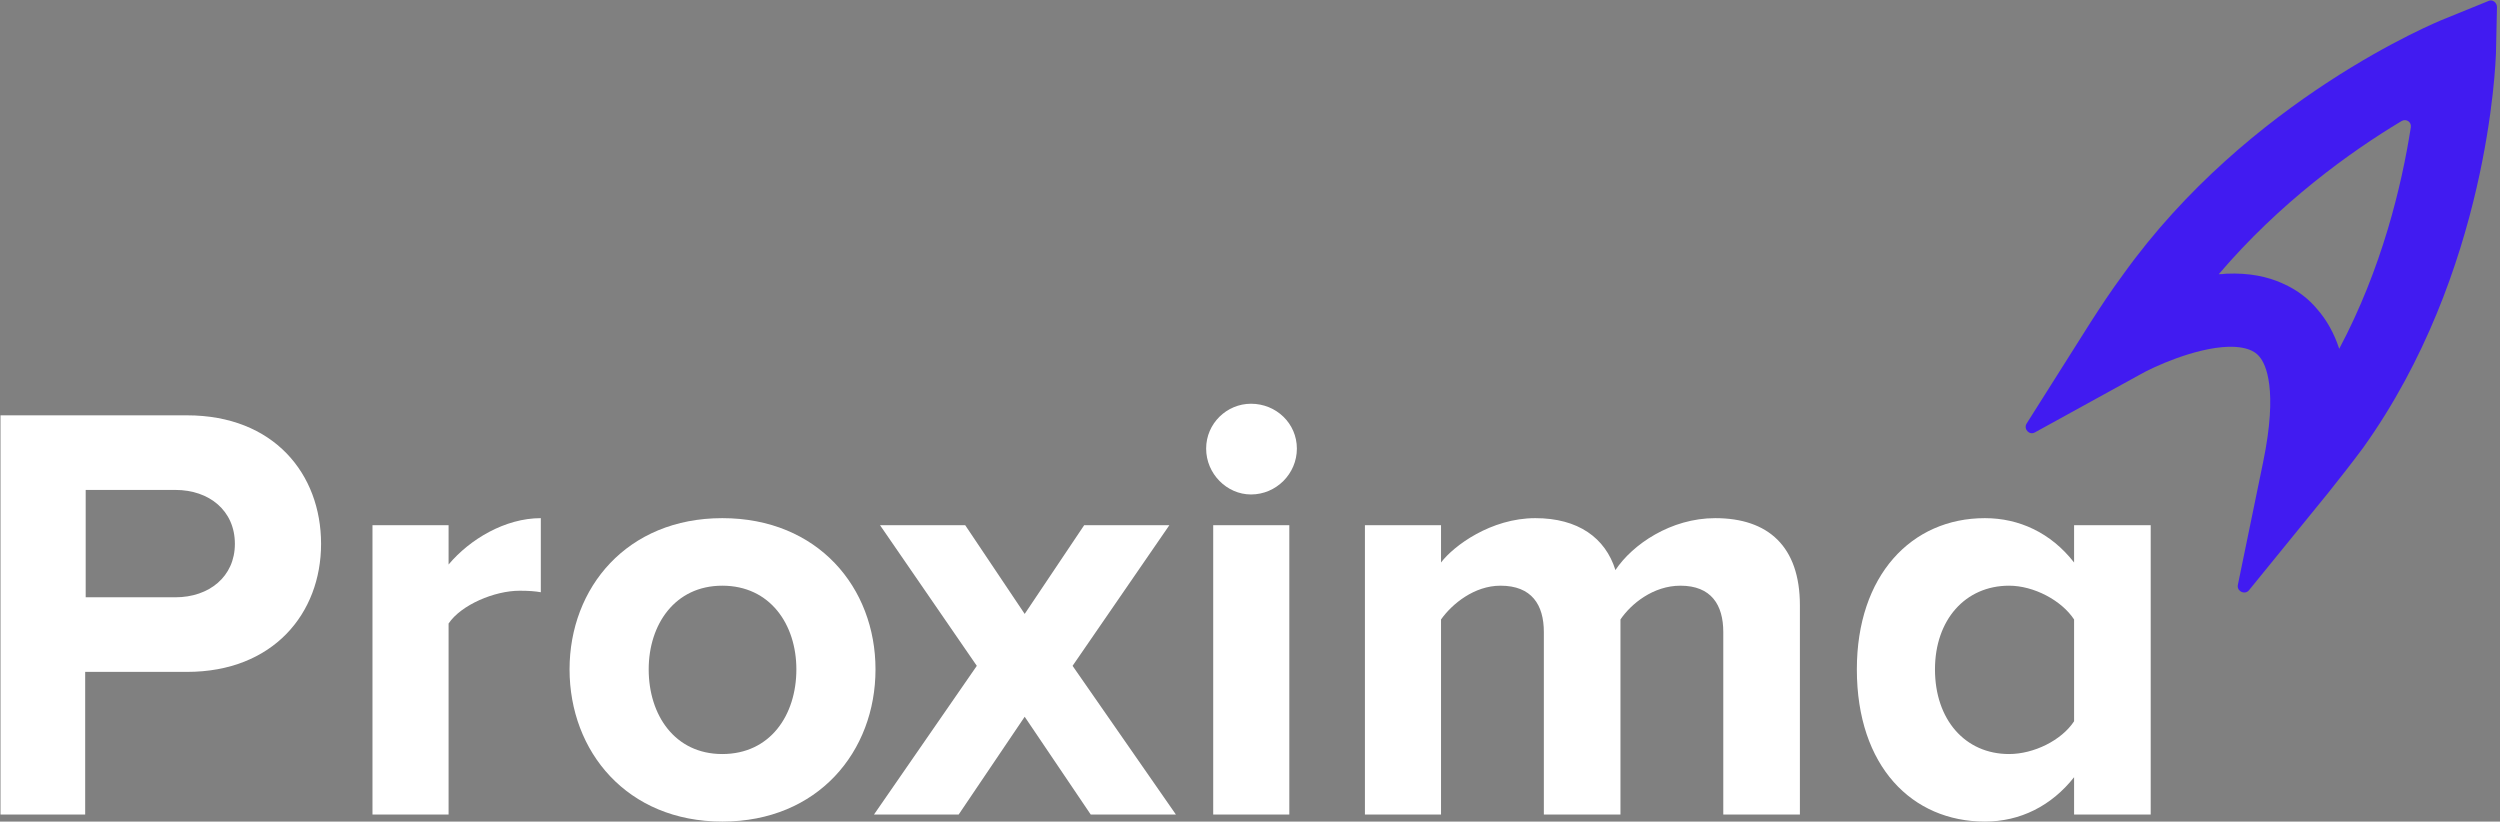
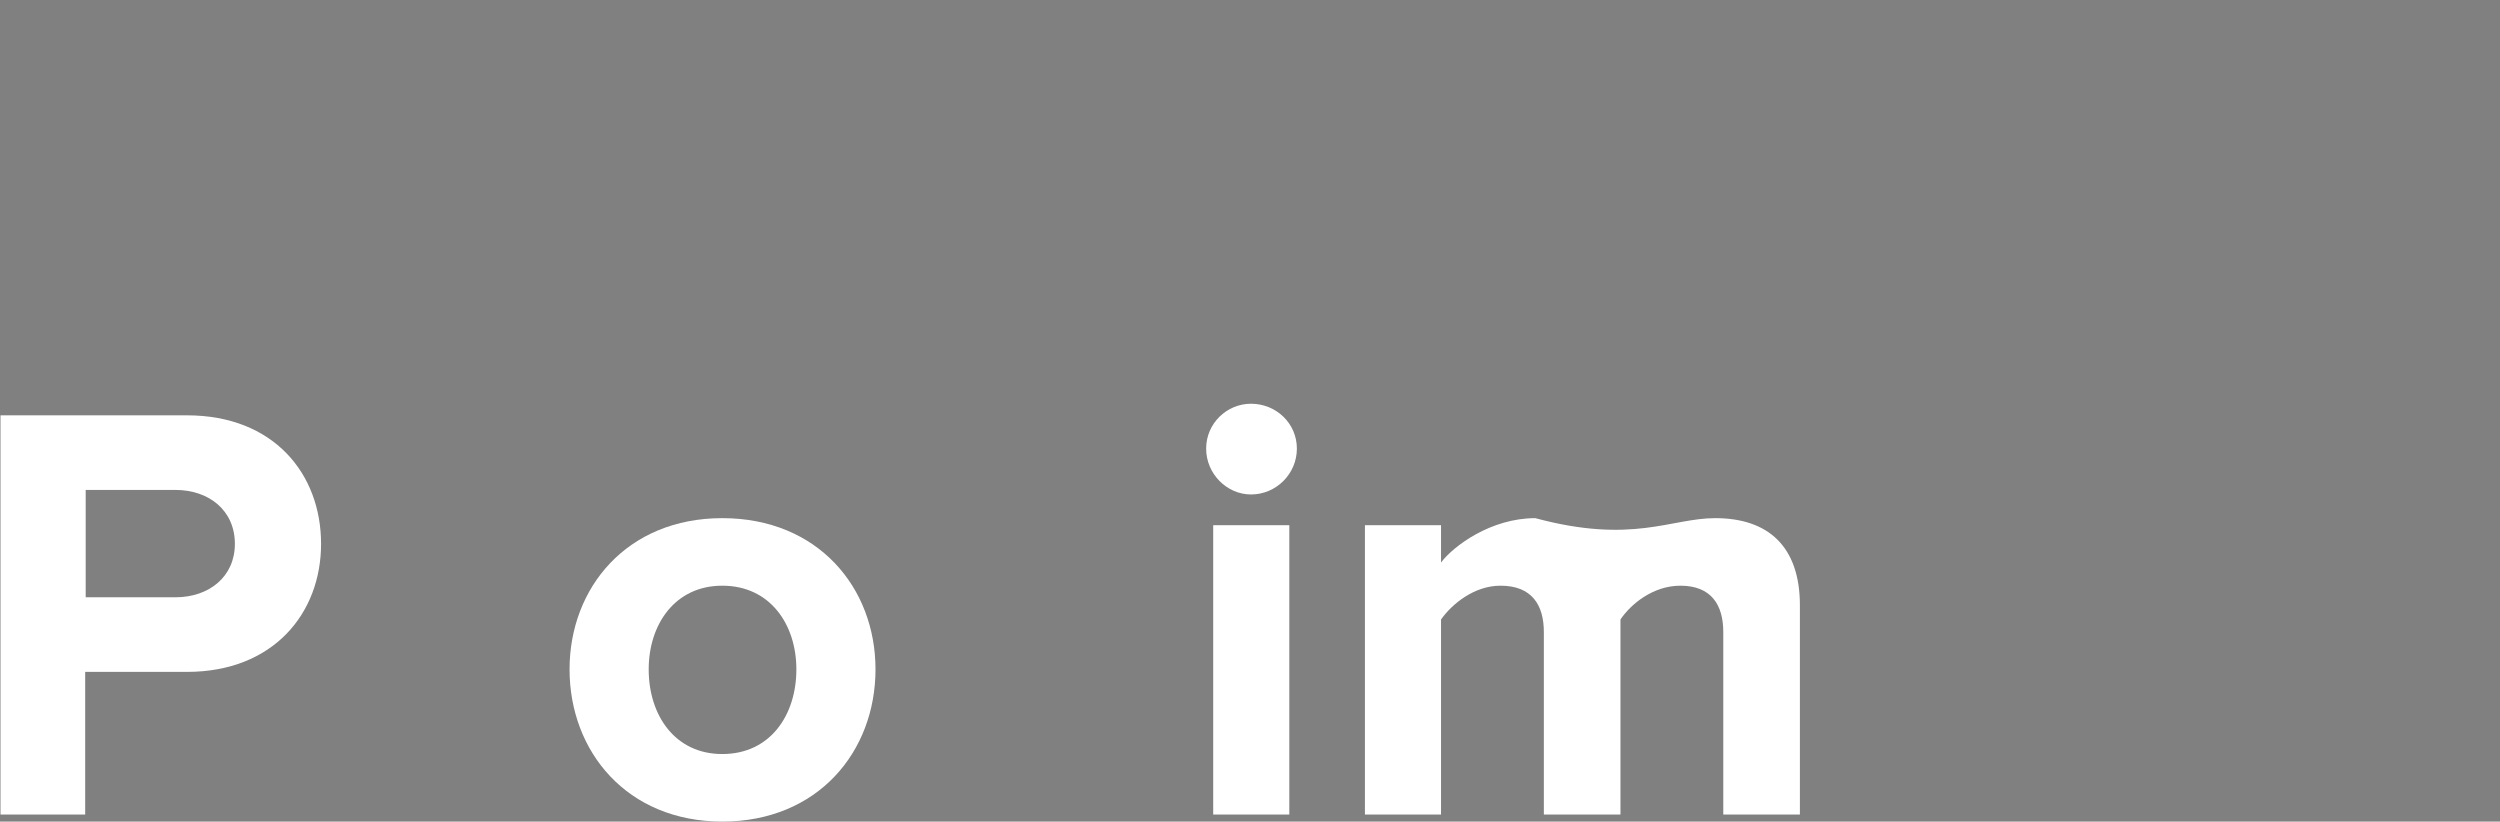
<svg xmlns="http://www.w3.org/2000/svg" width="496" height="163" viewBox="0 0 496 163" fill="none">
  <rect x="0" y="0" width="496" height="163" fill="#808080" stroke="none" />
  <path fill-rule="evenodd" clip-rule="evenodd" d="M0.1 161.602V82.402H37.1C54.3 82.402 63.7 94.002 63.7 107.902C63.7 121.702 54.2 133.302 37.1 133.302H16.9V161.602H0.1ZM46.6 107.902C46.6 101.302 41.5 97.202 34.8 97.202H17V118.502H34.8C41.5 118.502 46.6 114.402 46.6 107.902Z" fill="white" />
-   <path d="M73.899 161.601V104.201H88.999V112.001C93.199 107.001 100.199 102.801 107.299 102.801V117.501C106.199 117.301 104.899 117.201 103.099 117.201C98.099 117.201 91.499 120.001 88.999 123.701V161.601H73.899Z" fill="white" />
  <path fill-rule="evenodd" clip-rule="evenodd" d="M113 132.801C113 116.601 124.4 102.801 143.3 102.801C162.3 102.801 173.7 116.601 173.7 132.801C173.7 149.101 162.3 163.001 143.3 163.001C124.4 163.001 113 149.101 113 132.801ZM158 132.801C158 123.901 152.8 116.201 143.3 116.201C133.9 116.201 128.7 123.901 128.7 132.801C128.7 141.901 133.9 149.601 143.3 149.601C152.8 149.601 158 141.901 158 132.801Z" fill="white" />
-   <path d="M216.399 161.603L203.299 142.203L190.199 161.603H173.399L193.799 132.103L174.599 104.203H191.499L203.299 121.803L215.099 104.203H231.999L212.799 132.103L233.299 161.603H216.399Z" fill="white" />
  <path d="M239.3 89.002C239.3 84.002 243.4 80.102 248.2 80.102C253.2 80.102 257.3 84.002 257.3 89.002C257.3 94.002 253.2 98.102 248.2 98.102C243.4 98.102 239.3 94.002 239.3 89.002ZM240.7 161.602V104.202H255.8V161.602H240.7Z" fill="white" />
-   <path d="M341.9 161.601V125.401C341.9 120.001 339.5 116.201 333.4 116.201C328 116.201 323.6 119.801 321.5 122.901V161.601H306.3V125.401C306.3 120.001 303.9 116.201 297.7 116.201C292.5 116.201 288.1 119.801 285.9 122.901V161.601H270.8V104.201H285.9V111.601C288.4 108.301 295.8 102.801 304.6 102.801C313.1 102.801 318.5 106.701 320.5 113.101C323.9 108.001 331.5 102.801 340.3 102.801C350.8 102.801 357.1 108.401 357.1 120.101V161.601H341.9Z" fill="white" />
-   <path fill-rule="evenodd" clip-rule="evenodd" d="M411.499 161.601V154.201C406.999 159.901 400.799 163.001 393.799 163.001C379.399 163.001 368.399 152.101 368.399 132.801C368.399 114.201 379.199 102.801 393.799 102.801C400.599 102.801 406.899 105.701 411.499 111.601V104.201H426.699V161.601H411.499ZM411.499 143.101V122.901C408.999 119.101 403.499 116.201 398.599 116.201C389.899 116.201 383.899 123.001 383.899 132.801C383.899 142.801 389.899 149.601 398.599 149.601C403.499 149.601 408.999 146.901 411.499 143.101Z" fill="white" />
-   <path fill-rule="evenodd" clip-rule="evenodd" d="M446.2 117.101C445.4 118.101 443.7 117.301 444 116.001L449 91.701C452 77.201 449.5 72.201 448.3 70.801C447.9 70.301 446.6 68.701 442.1 68.801C435.5 69.001 427.2 72.801 424.6 74.301L403.7 85.801C402.6 86.401 401.4 85.101 402.1 84.001L414.8 63.901C416.8 60.801 418.9 57.601 421.2 54.501C446.1 19.701 483.5 4.301 485.1 3.701L493.7 0.201C494.5 -0.199 495.4 0.501 495.4 1.401L495.2 10.601C495.1 12.401 493.8 54.001 468.8 88.901C466.5 92.001 464.2 94.901 461.9 97.801L446.2 117.101ZM452.8 56.201C456 57.601 458.2 59.501 459.7 61.301C461.633 63.501 463.1 66.135 464.1 69.201C472.6 53.201 476.5 36.801 478.3 25.301C478.5 24.201 477.4 23.501 476.5 24.001C466.3 30.101 452.3 40.201 440.2 54.401C440.667 54.401 441.167 54.368 441.7 54.301C446.3 54.101 449.9 54.901 452.8 56.201Z" fill="#411BF1" />
+   <path d="M341.9 161.601V125.401C341.9 120.001 339.5 116.201 333.4 116.201C328 116.201 323.6 119.801 321.5 122.901V161.601H306.3V125.401C306.3 120.001 303.9 116.201 297.7 116.201C292.5 116.201 288.1 119.801 285.9 122.901V161.601H270.8V104.201H285.9V111.601C288.4 108.301 295.8 102.801 304.6 102.801C323.9 108.001 331.5 102.801 340.3 102.801C350.8 102.801 357.1 108.401 357.1 120.101V161.601H341.9Z" fill="white" />
</svg>